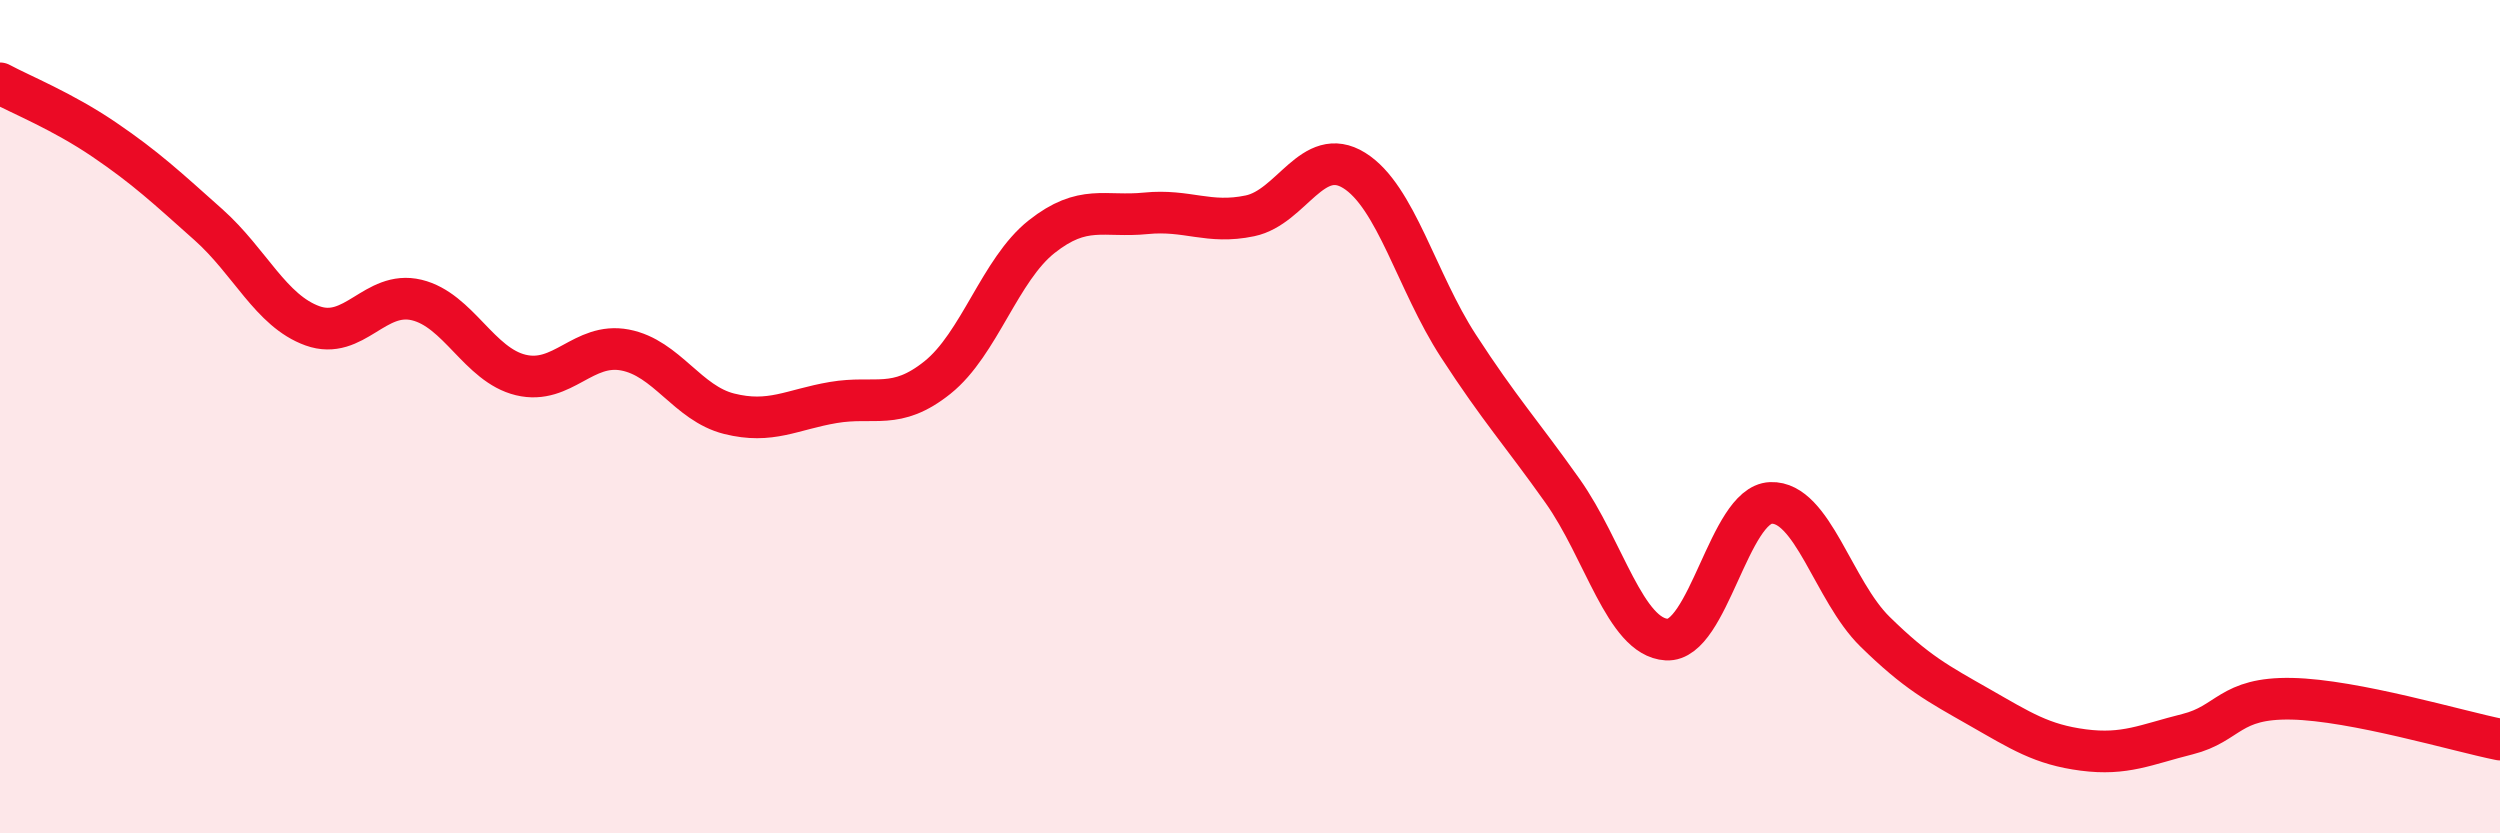
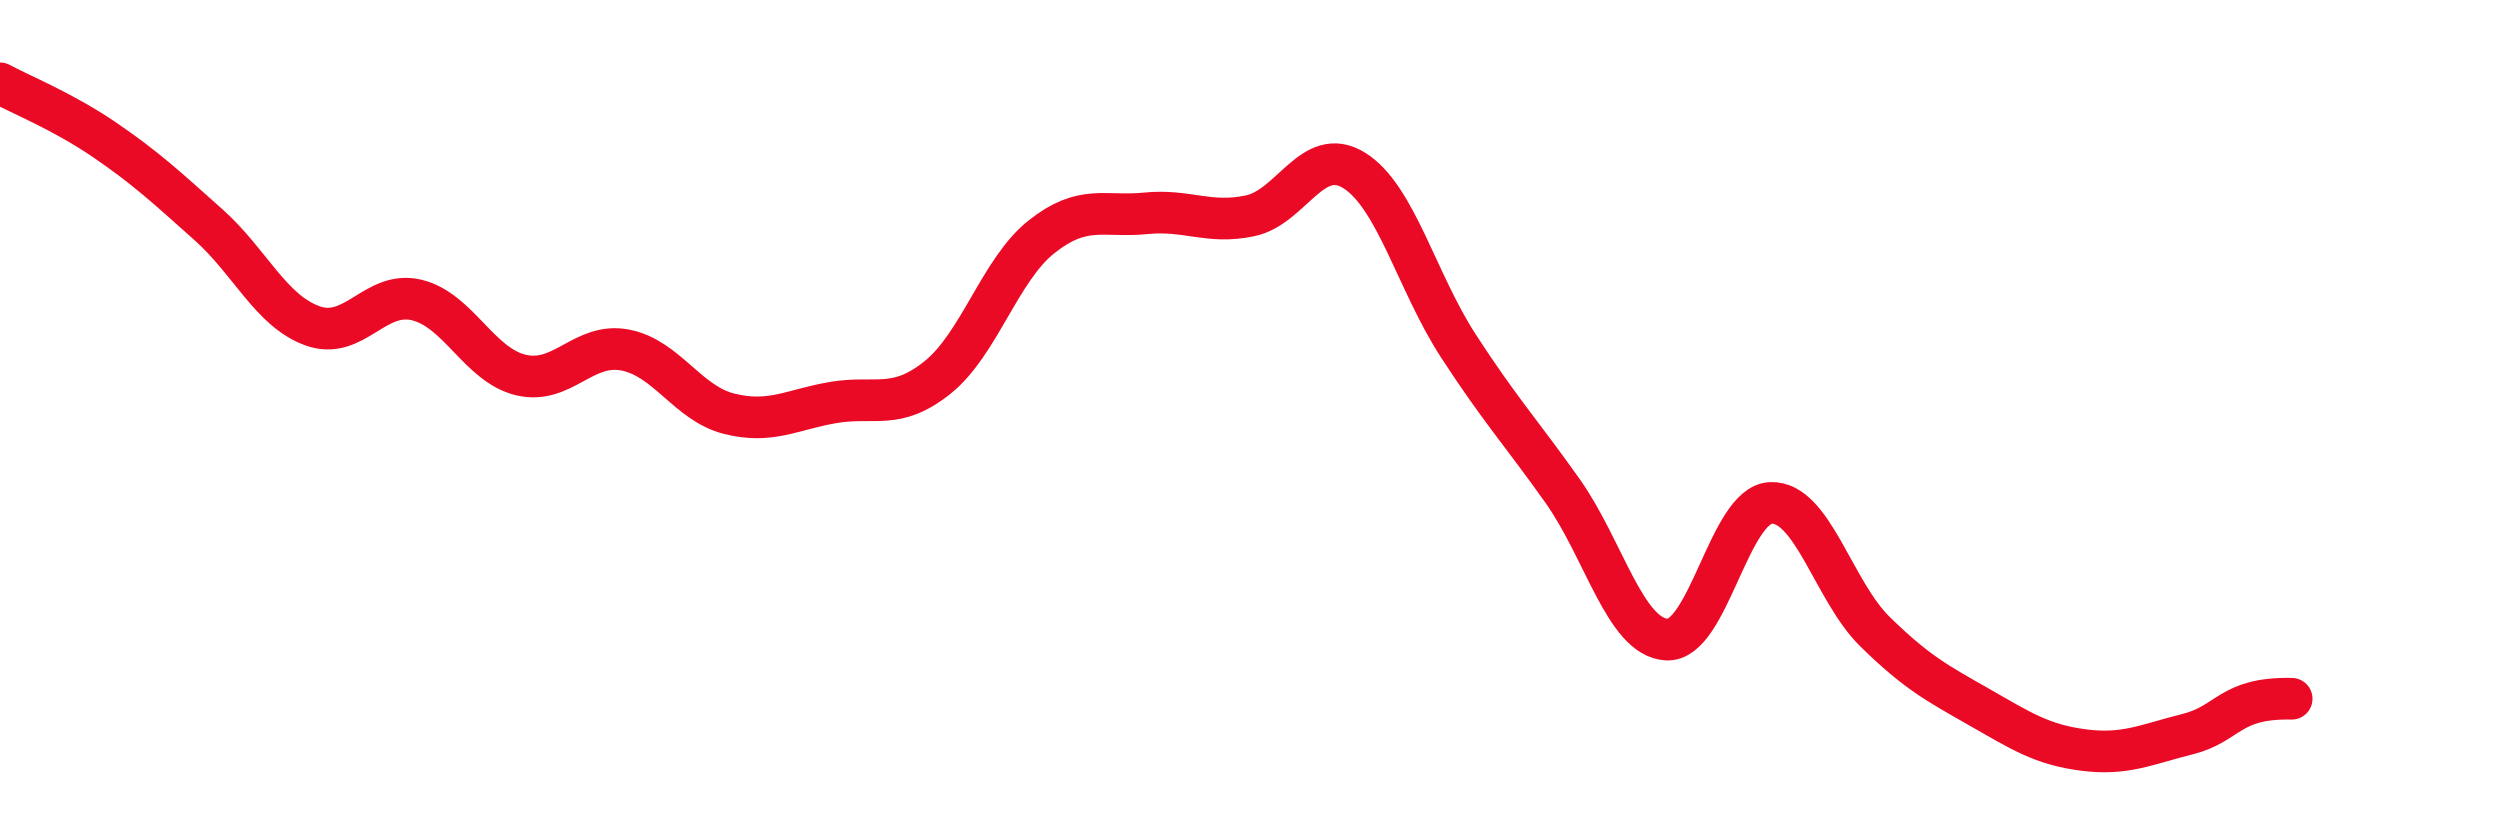
<svg xmlns="http://www.w3.org/2000/svg" width="60" height="20" viewBox="0 0 60 20">
-   <path d="M 0,2 C 0.5,2.27 1.5,2.67 2.5,3.35 C 3.5,4.03 4,4.5 5,5.39 C 6,6.28 6.5,7.46 7.5,7.82 C 8.5,8.18 9,6.96 10,7.2 C 11,7.44 11.5,8.76 12.5,9 C 13.5,9.24 14,8.21 15,8.4 C 16,8.59 16.5,9.68 17.5,9.93 C 18.5,10.18 19,9.83 20,9.66 C 21,9.49 21.5,9.86 22.5,9.06 C 23.5,8.26 24,6.47 25,5.68 C 26,4.89 26.5,5.22 27.5,5.12 C 28.5,5.02 29,5.39 30,5.18 C 31,4.97 31.5,3.47 32.5,4.09 C 33.5,4.71 34,6.76 35,8.3 C 36,9.84 36.5,10.37 37.5,11.78 C 38.5,13.19 39,15.29 40,15.35 C 41,15.41 41.5,12.11 42.5,12.07 C 43.5,12.03 44,14.18 45,15.16 C 46,16.14 46.5,16.4 47.5,16.97 C 48.5,17.54 49,17.87 50,18 C 51,18.13 51.5,17.87 52.5,17.62 C 53.5,17.37 53.5,16.74 55,16.77 C 56.5,16.8 59,17.55 60,17.75L60 20L0 20Z" fill="#EB0A25" opacity="0.1" stroke-linecap="round" stroke-linejoin="round" />
-   <path d="M 0,2 C 0.5,2.27 1.5,2.67 2.5,3.35 C 3.5,4.03 4,4.5 5,5.39 C 6,6.28 6.5,7.46 7.5,7.82 C 8.5,8.18 9,6.96 10,7.2 C 11,7.44 11.5,8.76 12.5,9 C 13.5,9.24 14,8.21 15,8.4 C 16,8.59 16.5,9.68 17.5,9.93 C 18.5,10.18 19,9.83 20,9.66 C 21,9.49 21.5,9.86 22.5,9.06 C 23.5,8.26 24,6.47 25,5.68 C 26,4.89 26.5,5.22 27.5,5.12 C 28.5,5.02 29,5.39 30,5.18 C 31,4.97 31.5,3.47 32.5,4.09 C 33.5,4.71 34,6.76 35,8.3 C 36,9.84 36.5,10.37 37.5,11.78 C 38.5,13.19 39,15.29 40,15.35 C 41,15.41 41.5,12.11 42.5,12.07 C 43.5,12.03 44,14.18 45,15.16 C 46,16.14 46.5,16.4 47.5,16.97 C 48.5,17.54 49,17.87 50,18 C 51,18.13 51.5,17.87 52.5,17.62 C 53.5,17.37 53.5,16.74 55,16.77 C 56.5,16.8 59,17.55 60,17.75" stroke="#EB0A25" stroke-width="1" fill="none" stroke-linecap="round" stroke-linejoin="round" />
+   <path d="M 0,2 C 0.5,2.27 1.5,2.67 2.5,3.35 C 3.5,4.03 4,4.5 5,5.39 C 6,6.28 6.5,7.46 7.5,7.82 C 8.5,8.18 9,6.96 10,7.2 C 11,7.44 11.5,8.76 12.5,9 C 13.5,9.24 14,8.21 15,8.4 C 16,8.59 16.5,9.68 17.5,9.93 C 18.5,10.18 19,9.83 20,9.66 C 21,9.49 21.5,9.86 22.5,9.06 C 23.5,8.26 24,6.47 25,5.68 C 26,4.89 26.5,5.22 27.5,5.12 C 28.5,5.02 29,5.39 30,5.18 C 31,4.97 31.5,3.47 32.5,4.09 C 33.5,4.71 34,6.76 35,8.3 C 36,9.84 36.5,10.37 37.5,11.78 C 38.5,13.19 39,15.29 40,15.35 C 41,15.41 41.5,12.11 42.5,12.07 C 43.5,12.03 44,14.18 45,15.16 C 46,16.14 46.5,16.4 47.5,16.97 C 48.5,17.54 49,17.87 50,18 C 51,18.13 51.5,17.87 52.5,17.62 C 53.5,17.37 53.5,16.74 55,16.77 " stroke="#EB0A25" stroke-width="1" fill="none" stroke-linecap="round" stroke-linejoin="round" />
</svg>